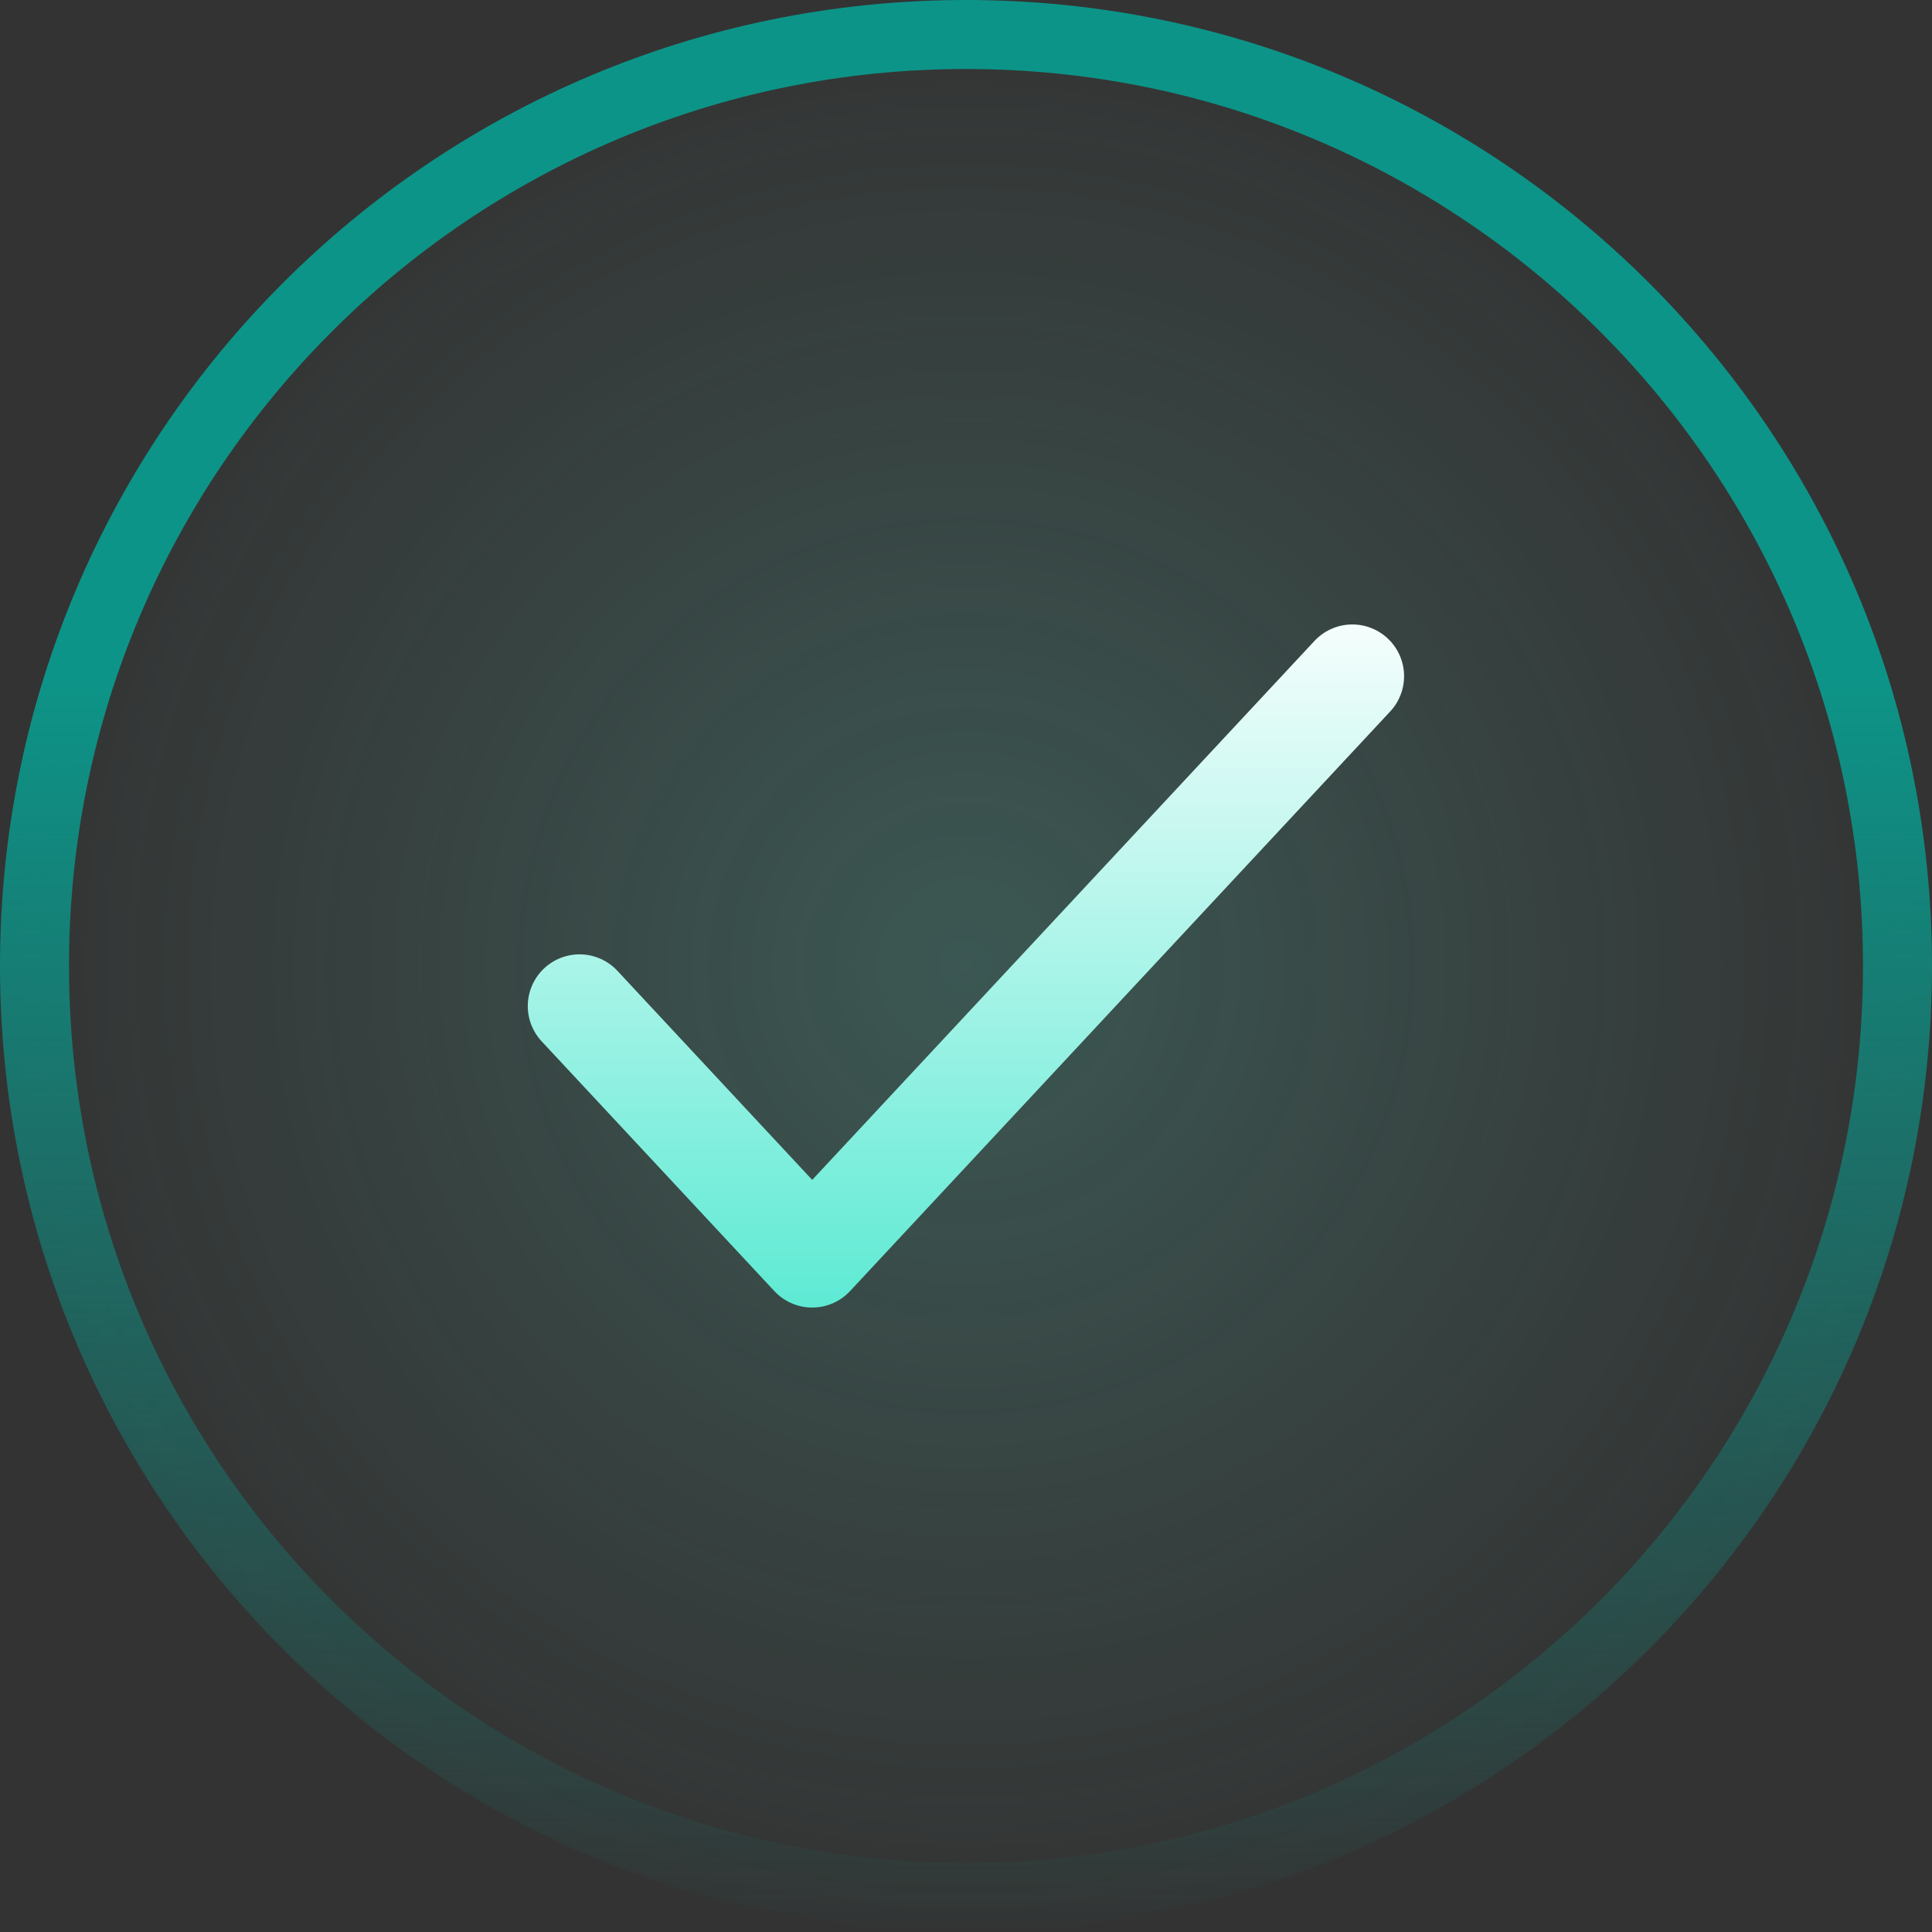
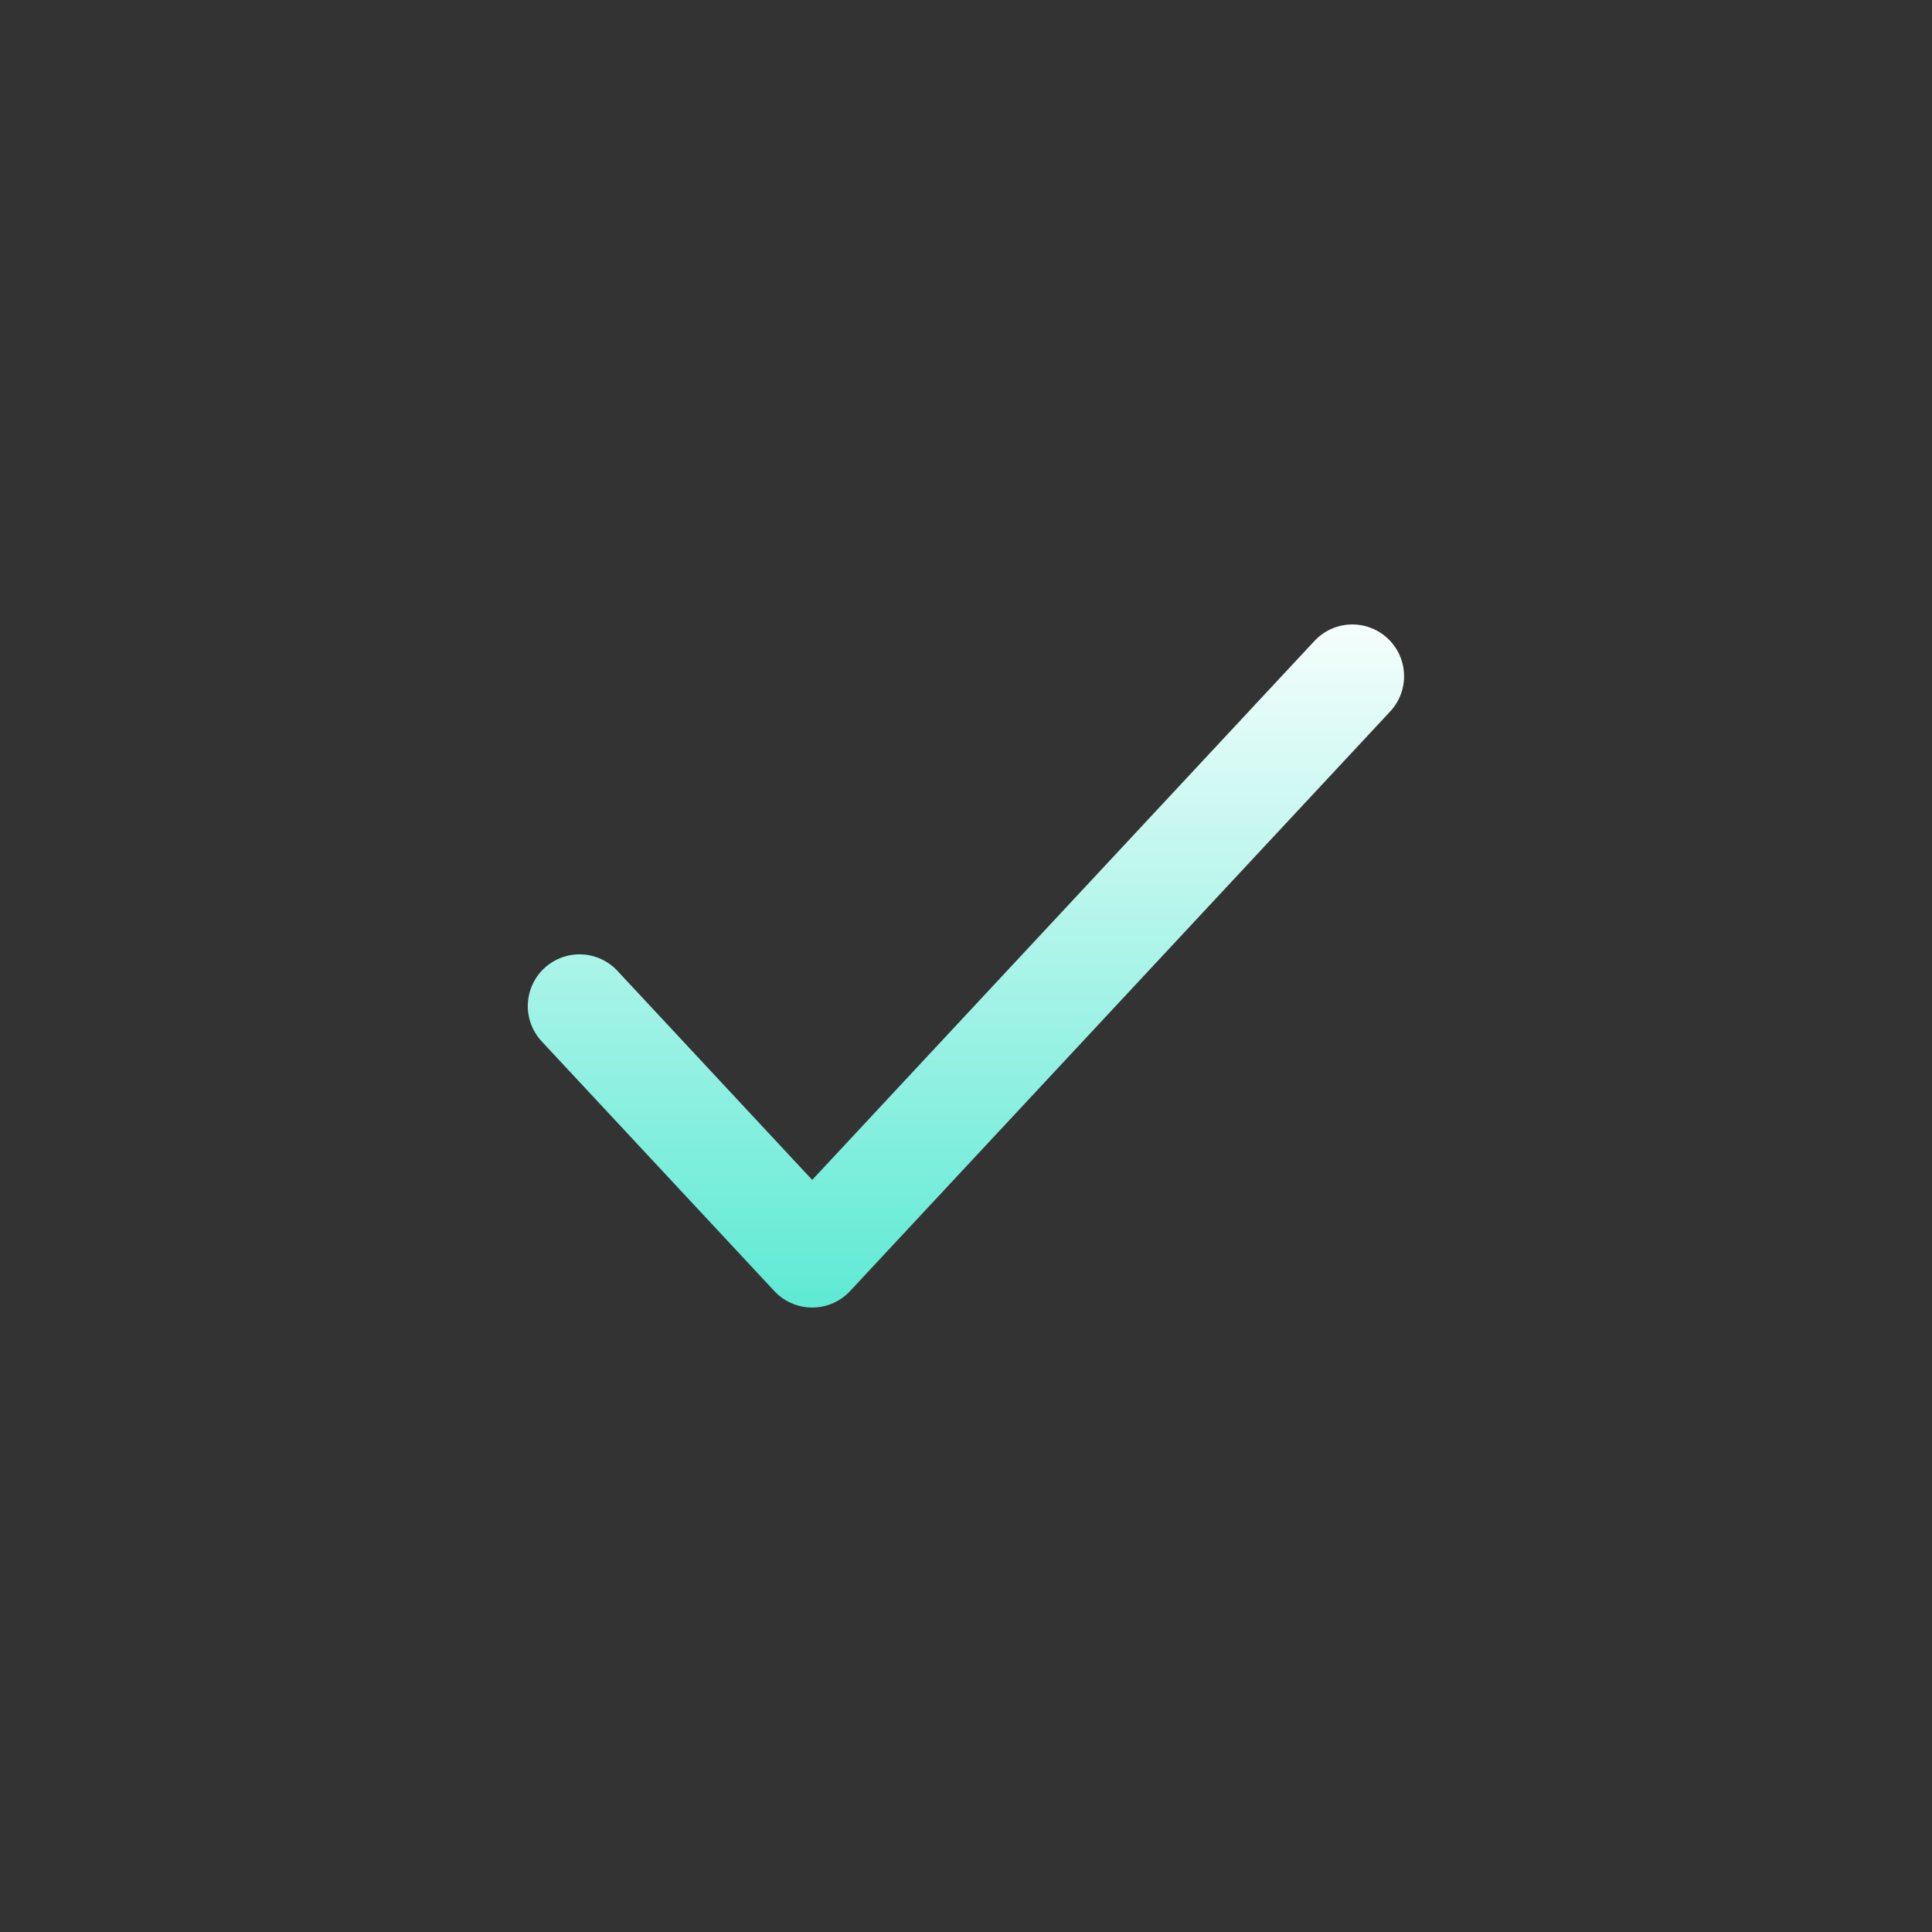
<svg xmlns="http://www.w3.org/2000/svg" width="28" height="28" viewBox="0 0 28 28" fill="none">
  <rect x="0" y="0" width="28" height="28" fill="#333333" stroke="none" />
  <g clip-path="url(#clip0_2832_1253)">
-     <path d="M0 14C0 6.268 6.268 0 14 0C21.732 0 28 6.268 28 14C28 21.732 21.732 28 14 28C6.268 28 0 21.732 0 14Z" fill="url(#paint0_radial_2832_1253)" fill-opacity="0.2" />
    <path d="M8.399 14.581L11.771 18.2L19.599 9.8" stroke="url(#paint1_linear_2832_1253)" stroke-width="1.5" stroke-linecap="round" stroke-linejoin="round" />
  </g>
-   <path d="M0.5 14C0.5 6.544 6.544 0.5 14 0.5C21.456 0.5 27.5 6.544 27.5 14C27.5 21.456 21.456 27.5 14 27.5C6.544 27.5 0.5 21.456 0.5 14Z" stroke="url(#paint2_linear_2832_1253)" />
  <defs>
    <radialGradient id="paint0_radial_2832_1253" cx="0" cy="0" r="1" gradientUnits="userSpaceOnUse" gradientTransform="translate(14 14) rotate(90) scale(14)">
      <stop stop-color="#5EEAD4" />
      <stop offset="1" stop-color="#5EEAD4" stop-opacity="0" />
    </radialGradient>
    <linearGradient id="paint1_linear_2832_1253" x1="13.913" y1="18.9" x2="13.913" y2="8.4" gradientUnits="userSpaceOnUse">
      <stop stop-color="#5EEAD4" />
      <stop offset="1" stop-color="white" />
    </linearGradient>
    <linearGradient id="paint2_linear_2832_1253" x1="14" y1="9.8" x2="14" y2="28" gradientUnits="userSpaceOnUse">
      <stop stop-color="#0D9488" />
      <stop offset="1" stop-color="#0D9488" stop-opacity="0" />
    </linearGradient>
    <clipPath id="clip0_2832_1253">
      <path d="M0 14C0 6.268 6.268 0 14 0C21.732 0 28 6.268 28 14C28 21.732 21.732 28 14 28C6.268 28 0 21.732 0 14Z" fill="white" />
    </clipPath>
  </defs>
</svg>